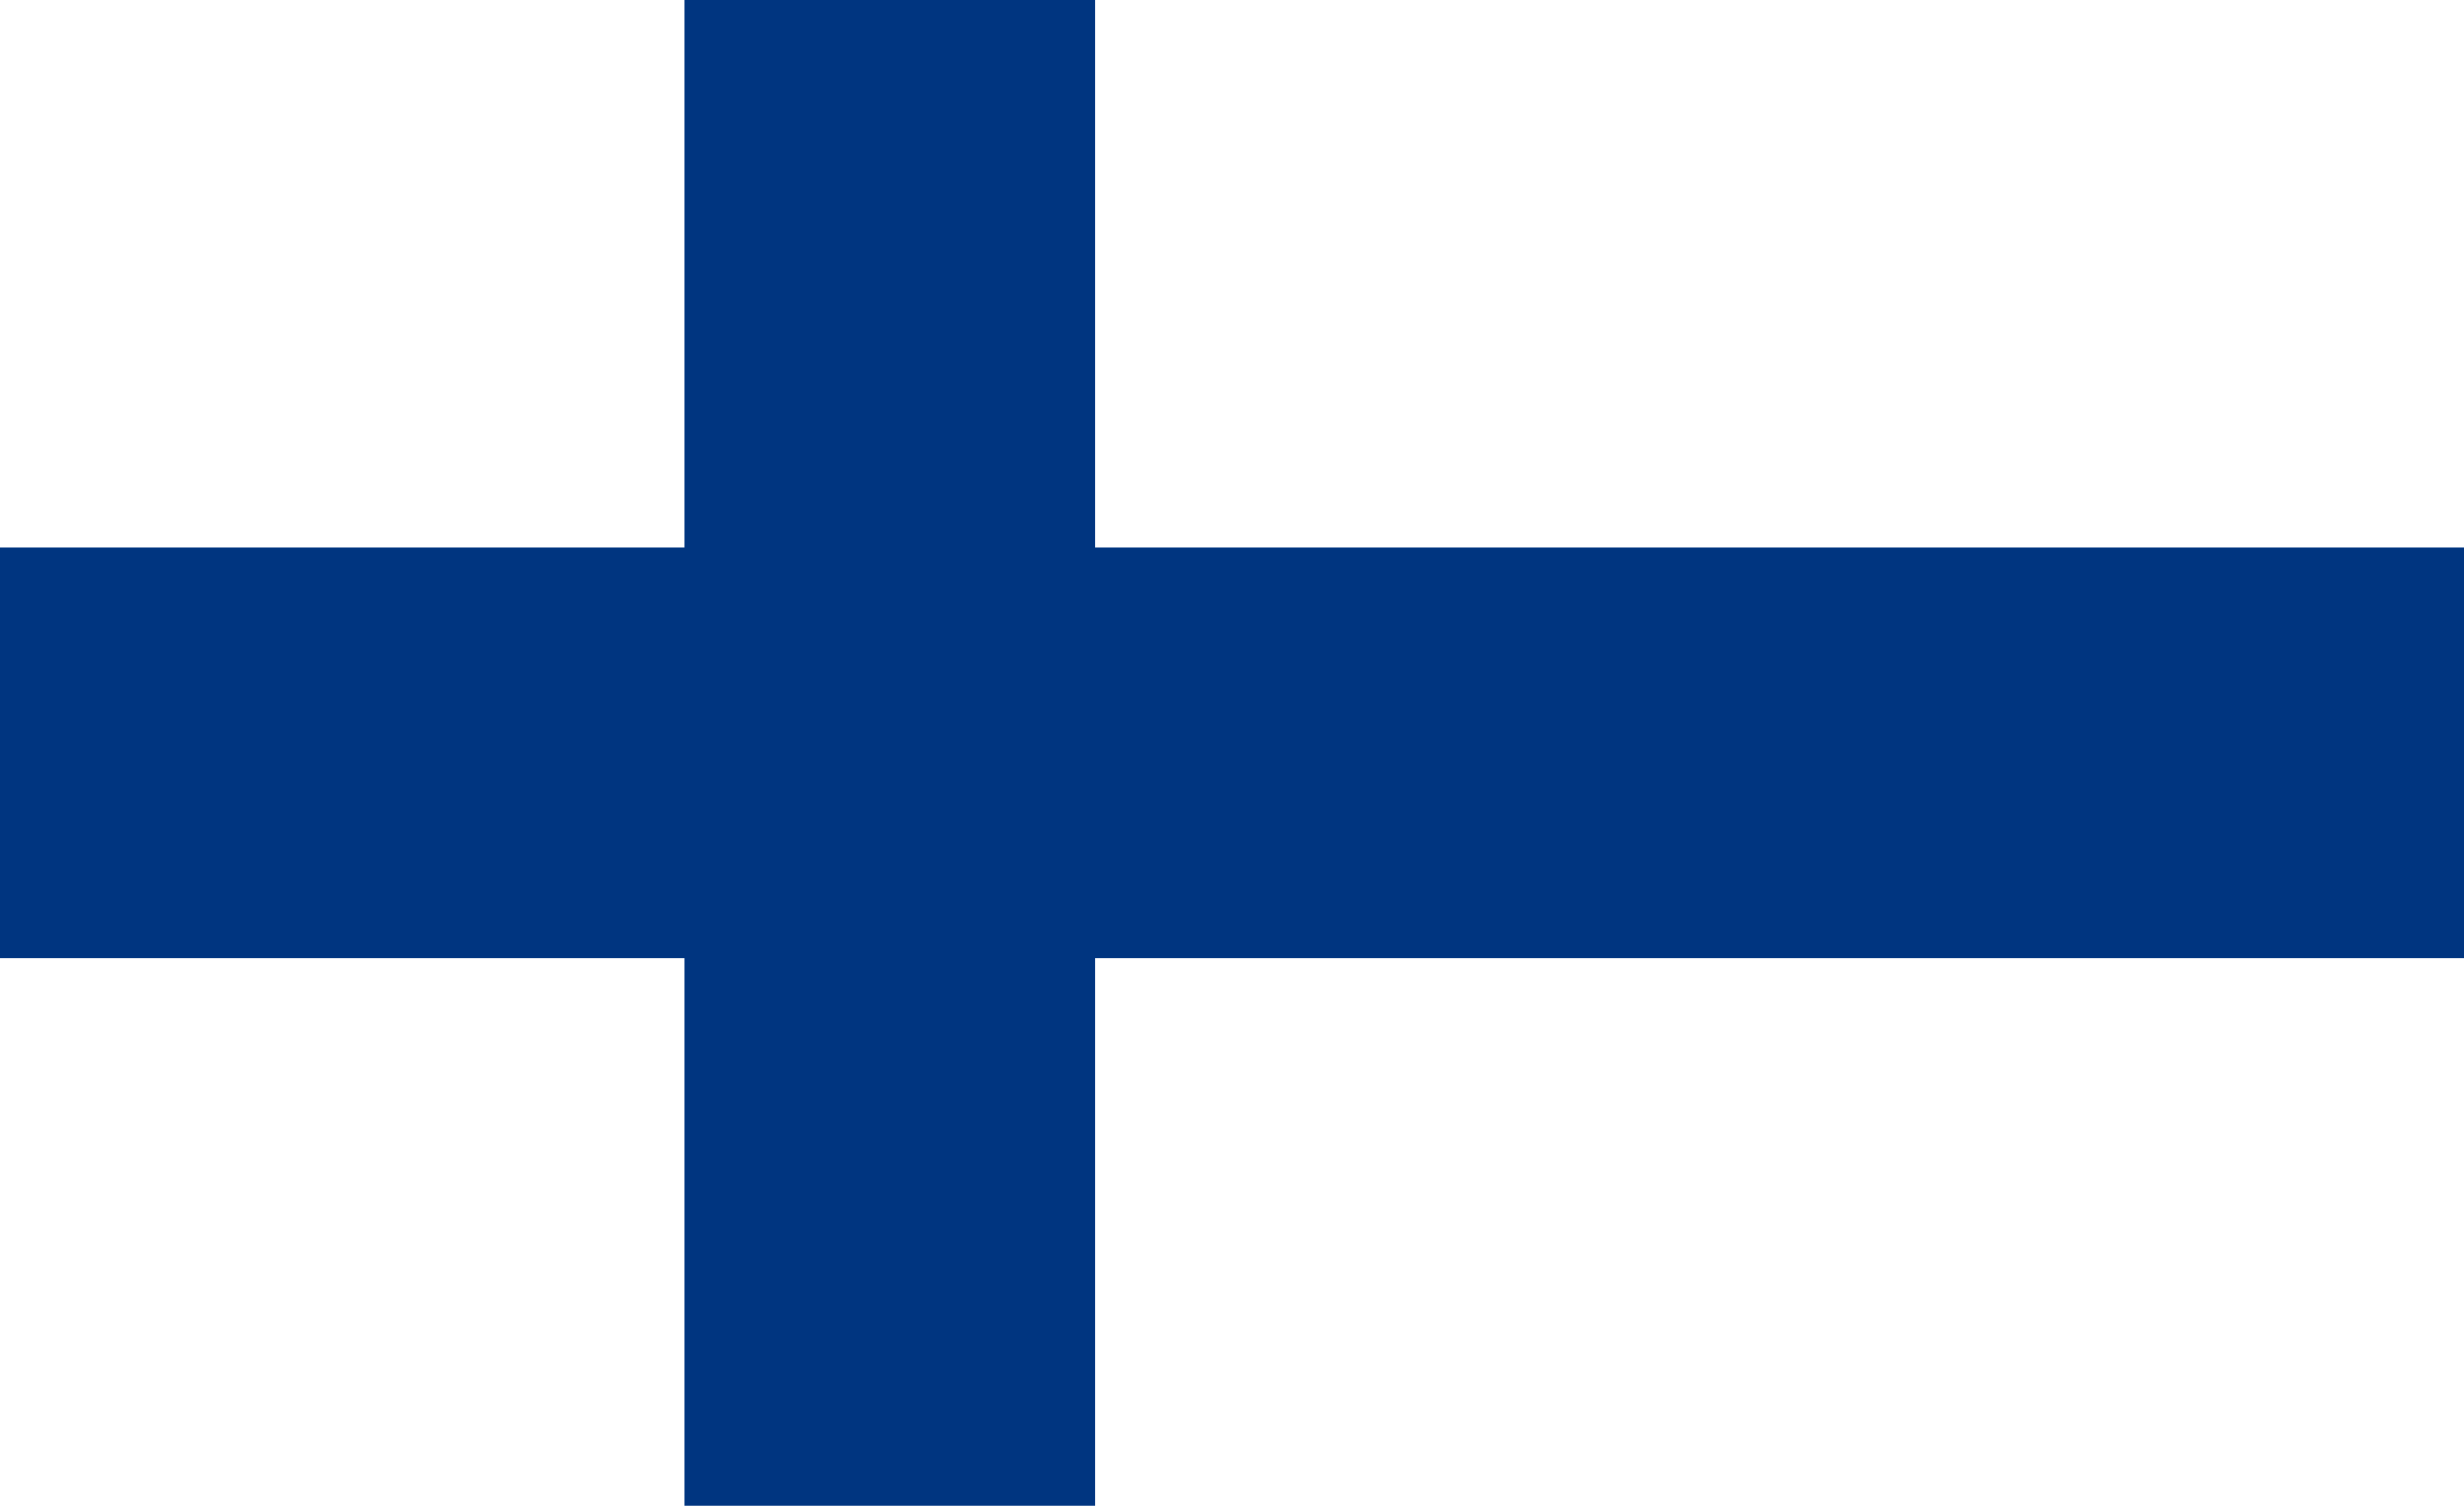
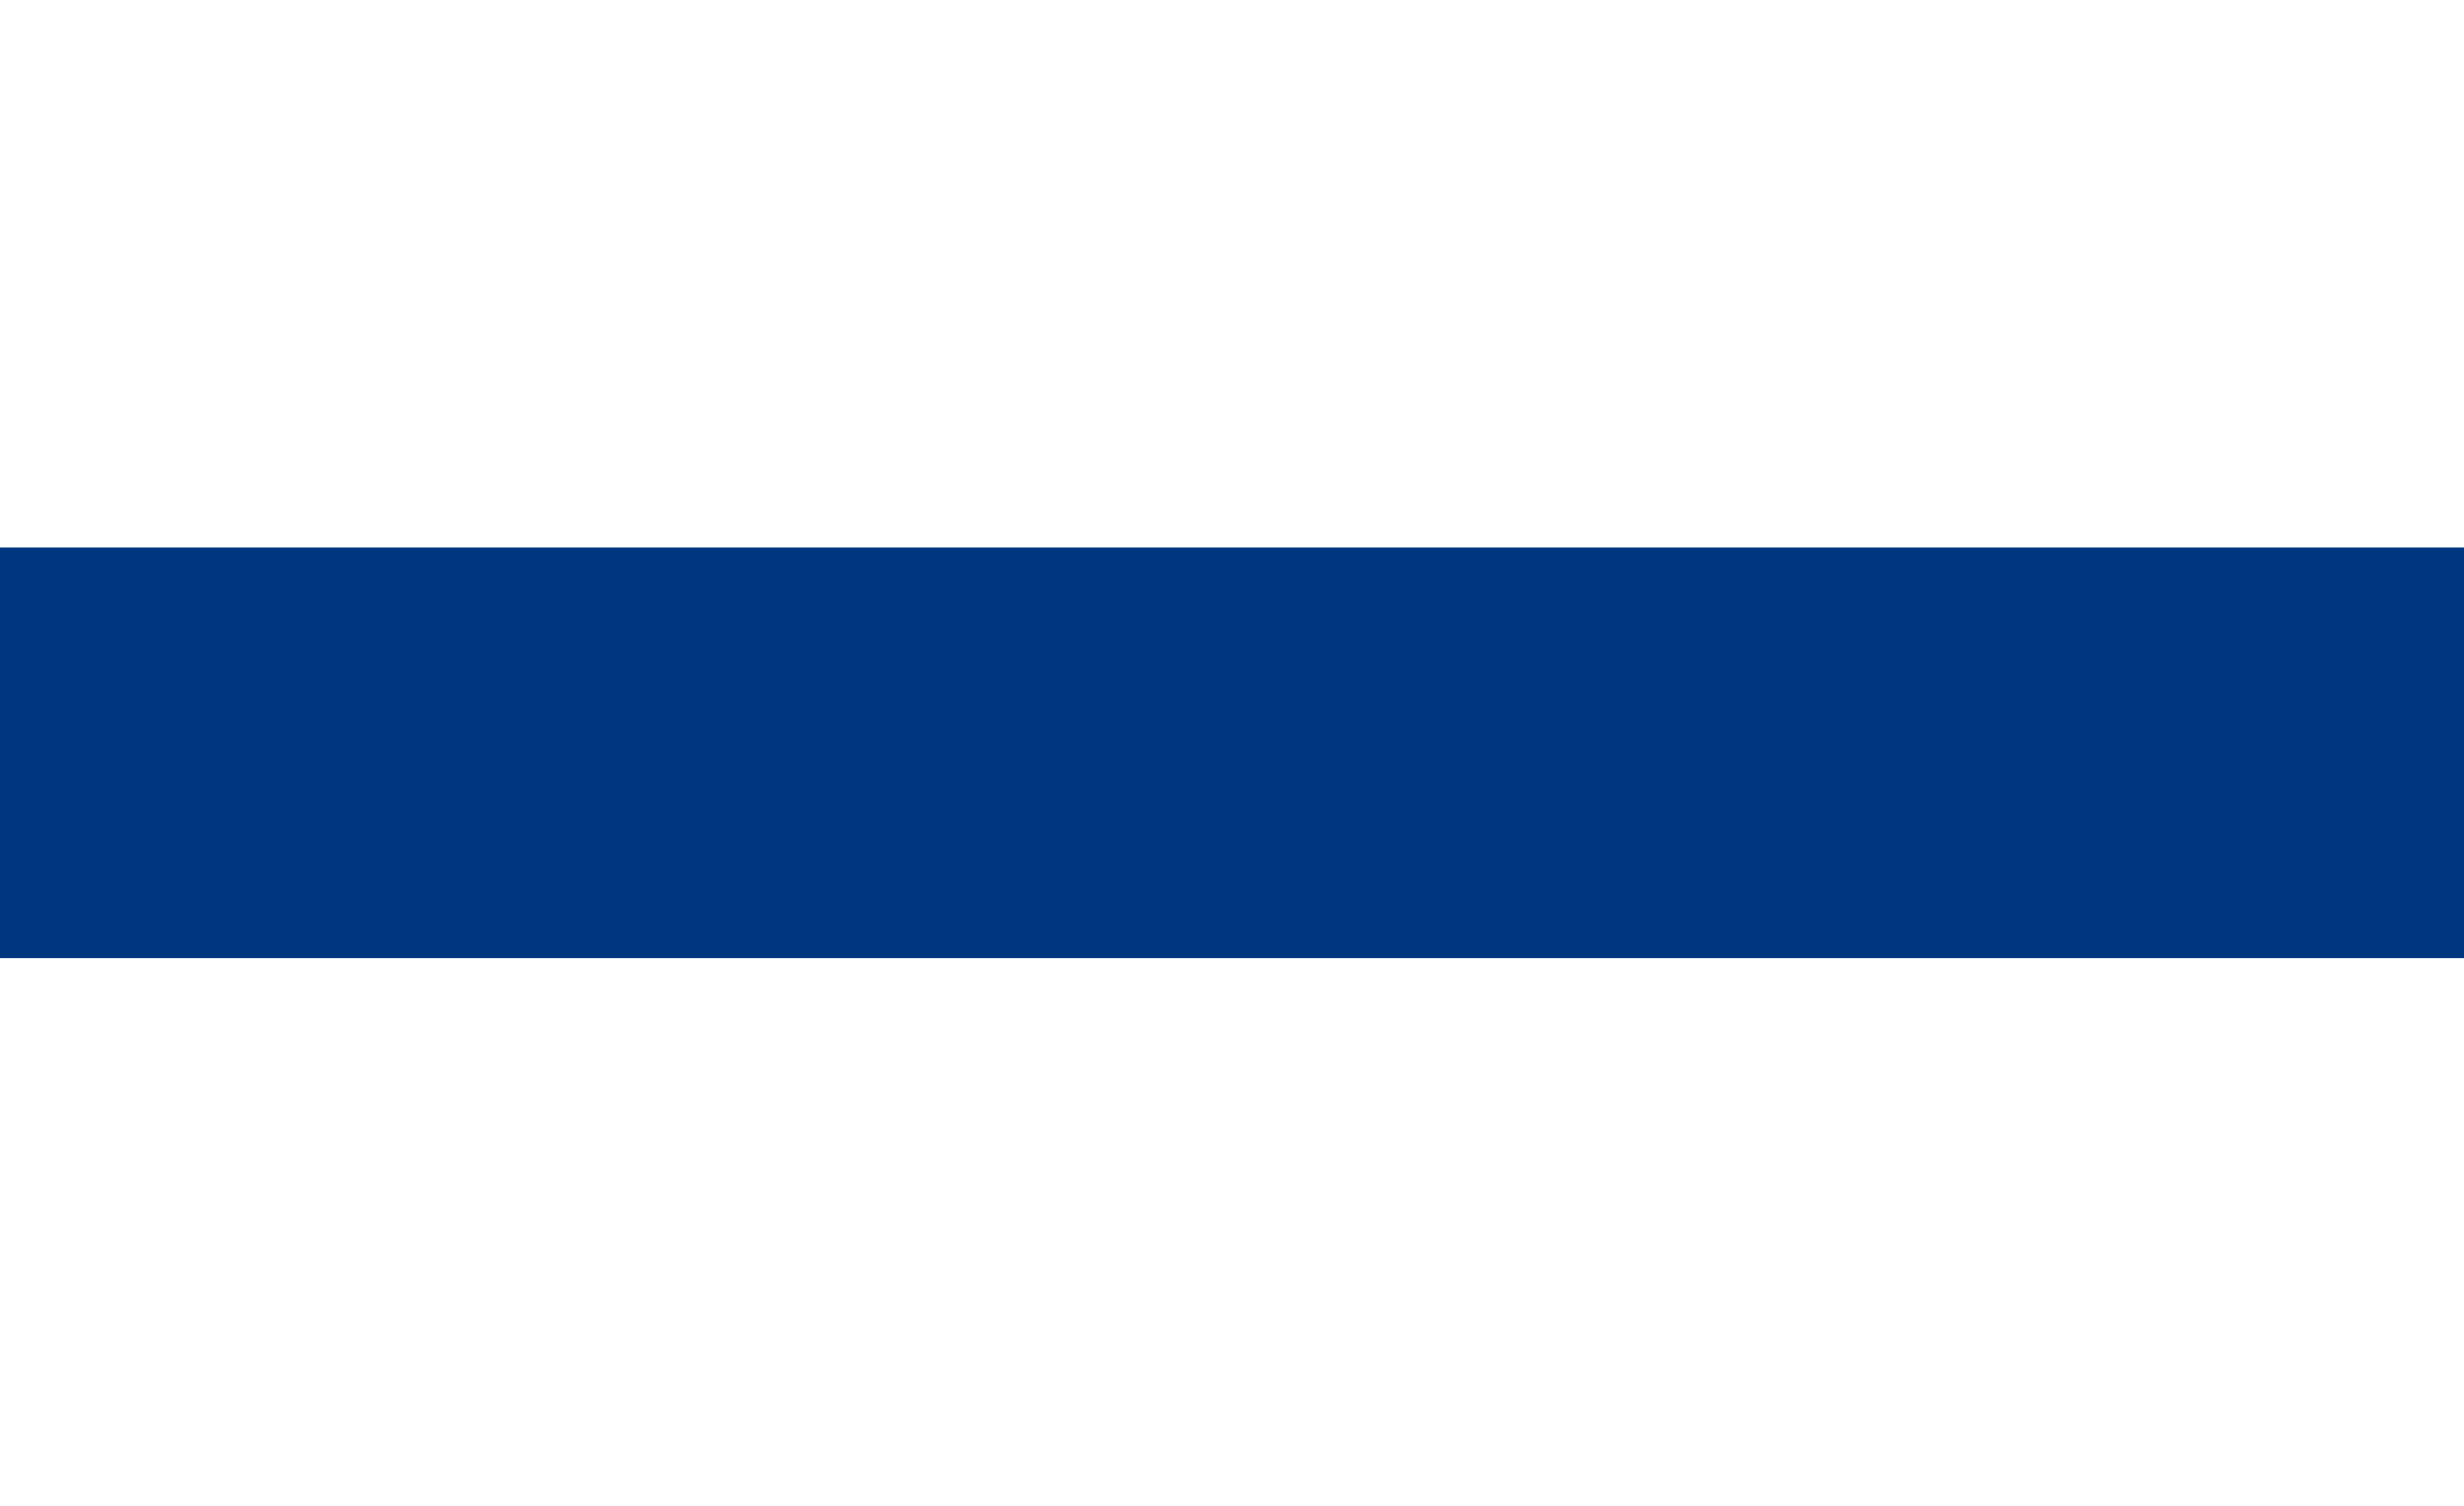
<svg xmlns="http://www.w3.org/2000/svg" width="20.455" height="12.5" viewBox="0 0 20.455 12.5">
  <defs>
    <style>.a{fill:#fff;}.b{fill:#003580;}</style>
  </defs>
  <g transform="translate(-2 -6)">
    <path class="a" d="M22.455,6H2V18.5H22.455Z" transform="translate(0 0)" />
-     <path class="b" d="M22.455,10.444H2v3.409H22.455Z" transform="translate(0 0.101)" />
-     <path class="b" d="M10.965,6H7.556V18.5h3.409Z" transform="translate(0.126 0)" />
+     <path class="b" d="M22.455,10.444H2v3.409H22.455" transform="translate(0 0.101)" />
  </g>
</svg>